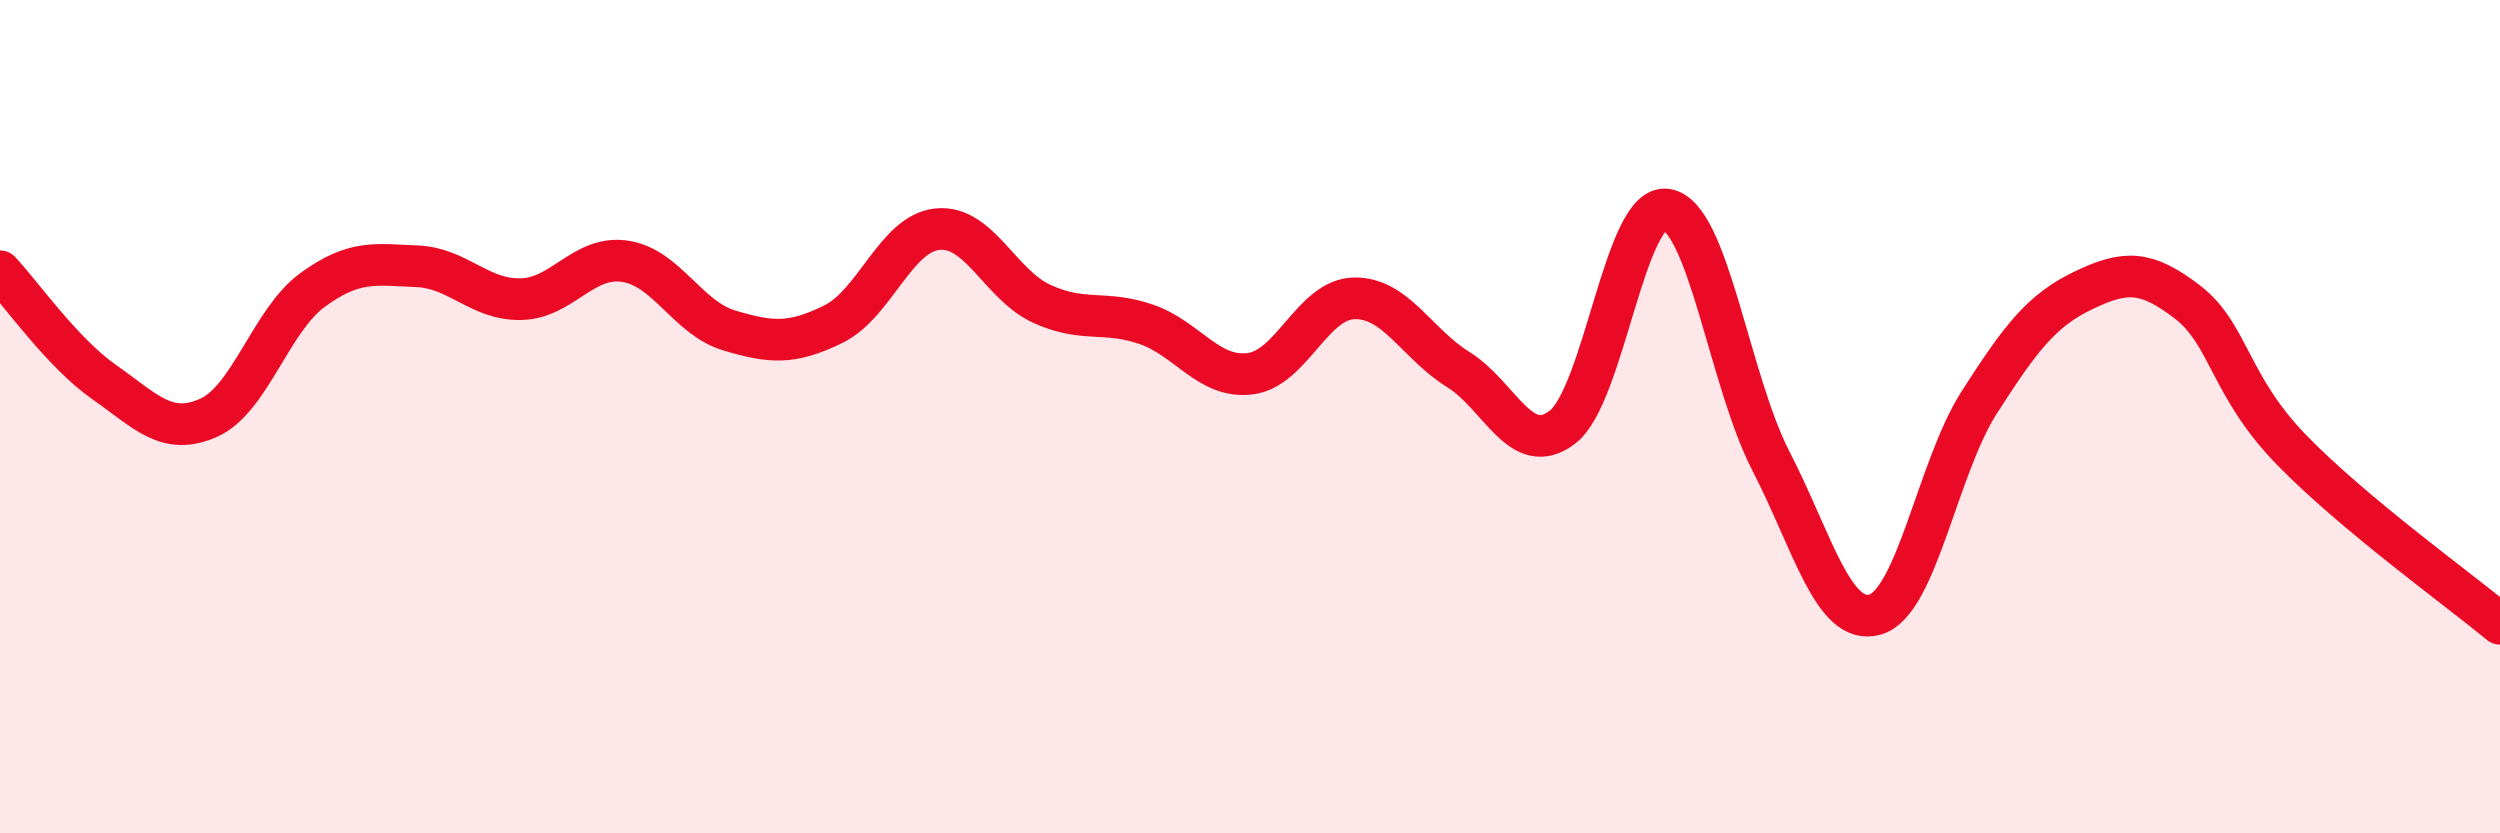
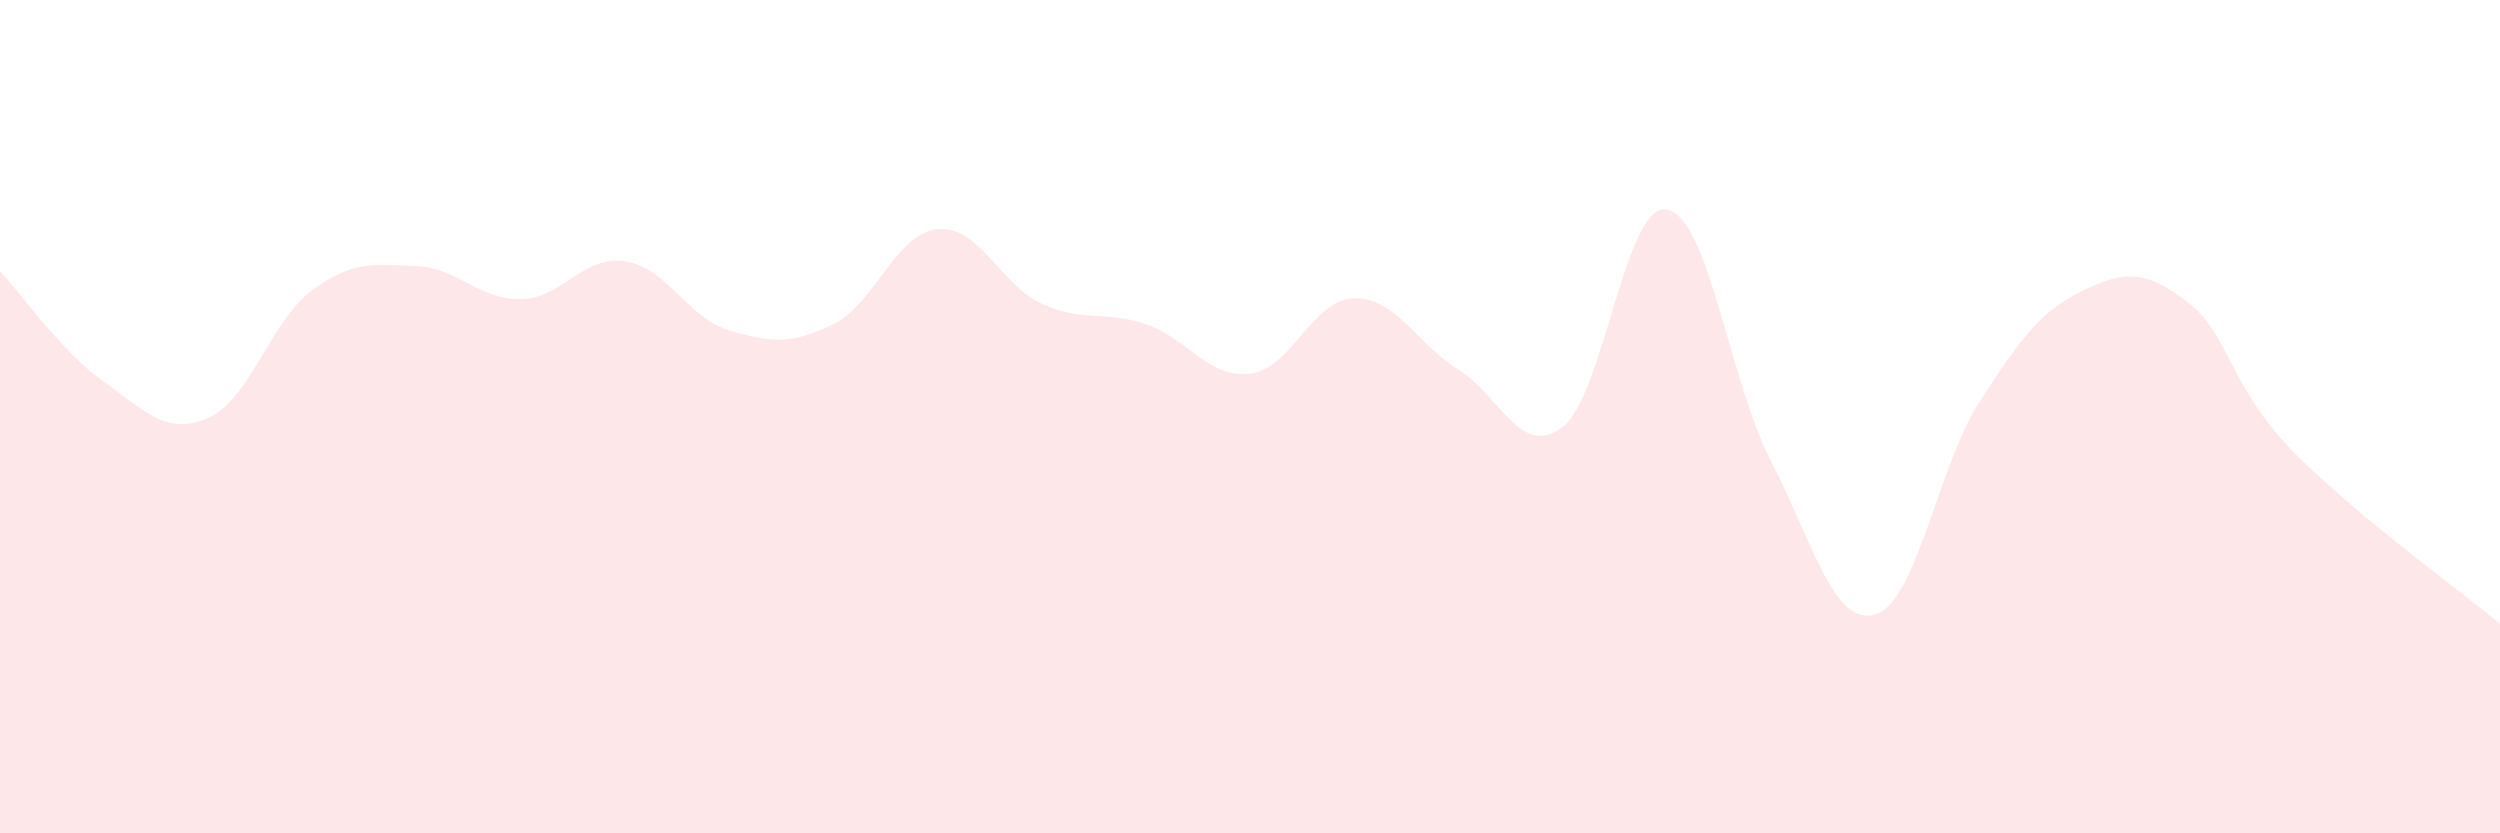
<svg xmlns="http://www.w3.org/2000/svg" width="60" height="20" viewBox="0 0 60 20">
  <path d="M 0,6.51 C 0.5,7.04 1.5,8.47 2.5,9.17 C 3.5,9.87 4,10.47 5,10.03 C 6,9.59 6.5,7.69 7.5,6.96 C 8.5,6.23 9,6.35 10,6.39 C 11,6.43 11.5,7.2 12.5,7.18 C 13.5,7.16 14,6.12 15,6.27 C 16,6.42 16.5,7.63 17.5,7.93 C 18.5,8.23 19,8.27 20,7.78 C 21,7.29 21.5,5.6 22.5,5.5 C 23.5,5.4 24,6.83 25,7.29 C 26,7.75 26.5,7.44 27.5,7.78 C 28.5,8.12 29,9.09 30,8.97 C 31,8.85 31.5,7.18 32.5,7.16 C 33.5,7.14 34,8.25 35,8.87 C 36,9.49 36.5,11.02 37.5,10.25 C 38.5,9.48 39,4.87 40,5.03 C 41,5.19 41.5,9.12 42.5,11.06 C 43.5,13 44,15.03 45,14.75 C 46,14.47 46.5,11.22 47.5,9.66 C 48.5,8.1 49,7.45 50,6.97 C 51,6.49 51.5,6.48 52.5,7.25 C 53.5,8.02 53.5,9.26 55,10.8 C 56.5,12.34 59,14.14 60,14.97L60 20L0 20Z" fill="#EB0A25" opacity="0.1" stroke-linecap="round" stroke-linejoin="round" />
-   <path d="M 0,6.51 C 0.5,7.04 1.5,8.47 2.5,9.17 C 3.5,9.87 4,10.47 5,10.03 C 6,9.59 6.5,7.69 7.5,6.96 C 8.5,6.23 9,6.35 10,6.39 C 11,6.43 11.5,7.2 12.5,7.18 C 13.5,7.16 14,6.12 15,6.27 C 16,6.42 16.5,7.63 17.5,7.93 C 18.5,8.23 19,8.27 20,7.78 C 21,7.29 21.5,5.6 22.5,5.5 C 23.5,5.4 24,6.83 25,7.29 C 26,7.75 26.5,7.44 27.5,7.78 C 28.5,8.12 29,9.09 30,8.97 C 31,8.85 31.5,7.18 32.5,7.16 C 33.5,7.14 34,8.25 35,8.87 C 36,9.49 36.5,11.02 37.5,10.25 C 38.5,9.48 39,4.87 40,5.03 C 41,5.19 41.5,9.12 42.5,11.06 C 43.5,13 44,15.03 45,14.75 C 46,14.47 46.5,11.22 47.5,9.66 C 48.5,8.1 49,7.45 50,6.97 C 51,6.49 51.5,6.48 52.5,7.25 C 53.5,8.02 53.5,9.26 55,10.8 C 56.5,12.34 59,14.14 60,14.97" stroke="#EB0A25" stroke-width="1" fill="none" stroke-linecap="round" stroke-linejoin="round" />
</svg>